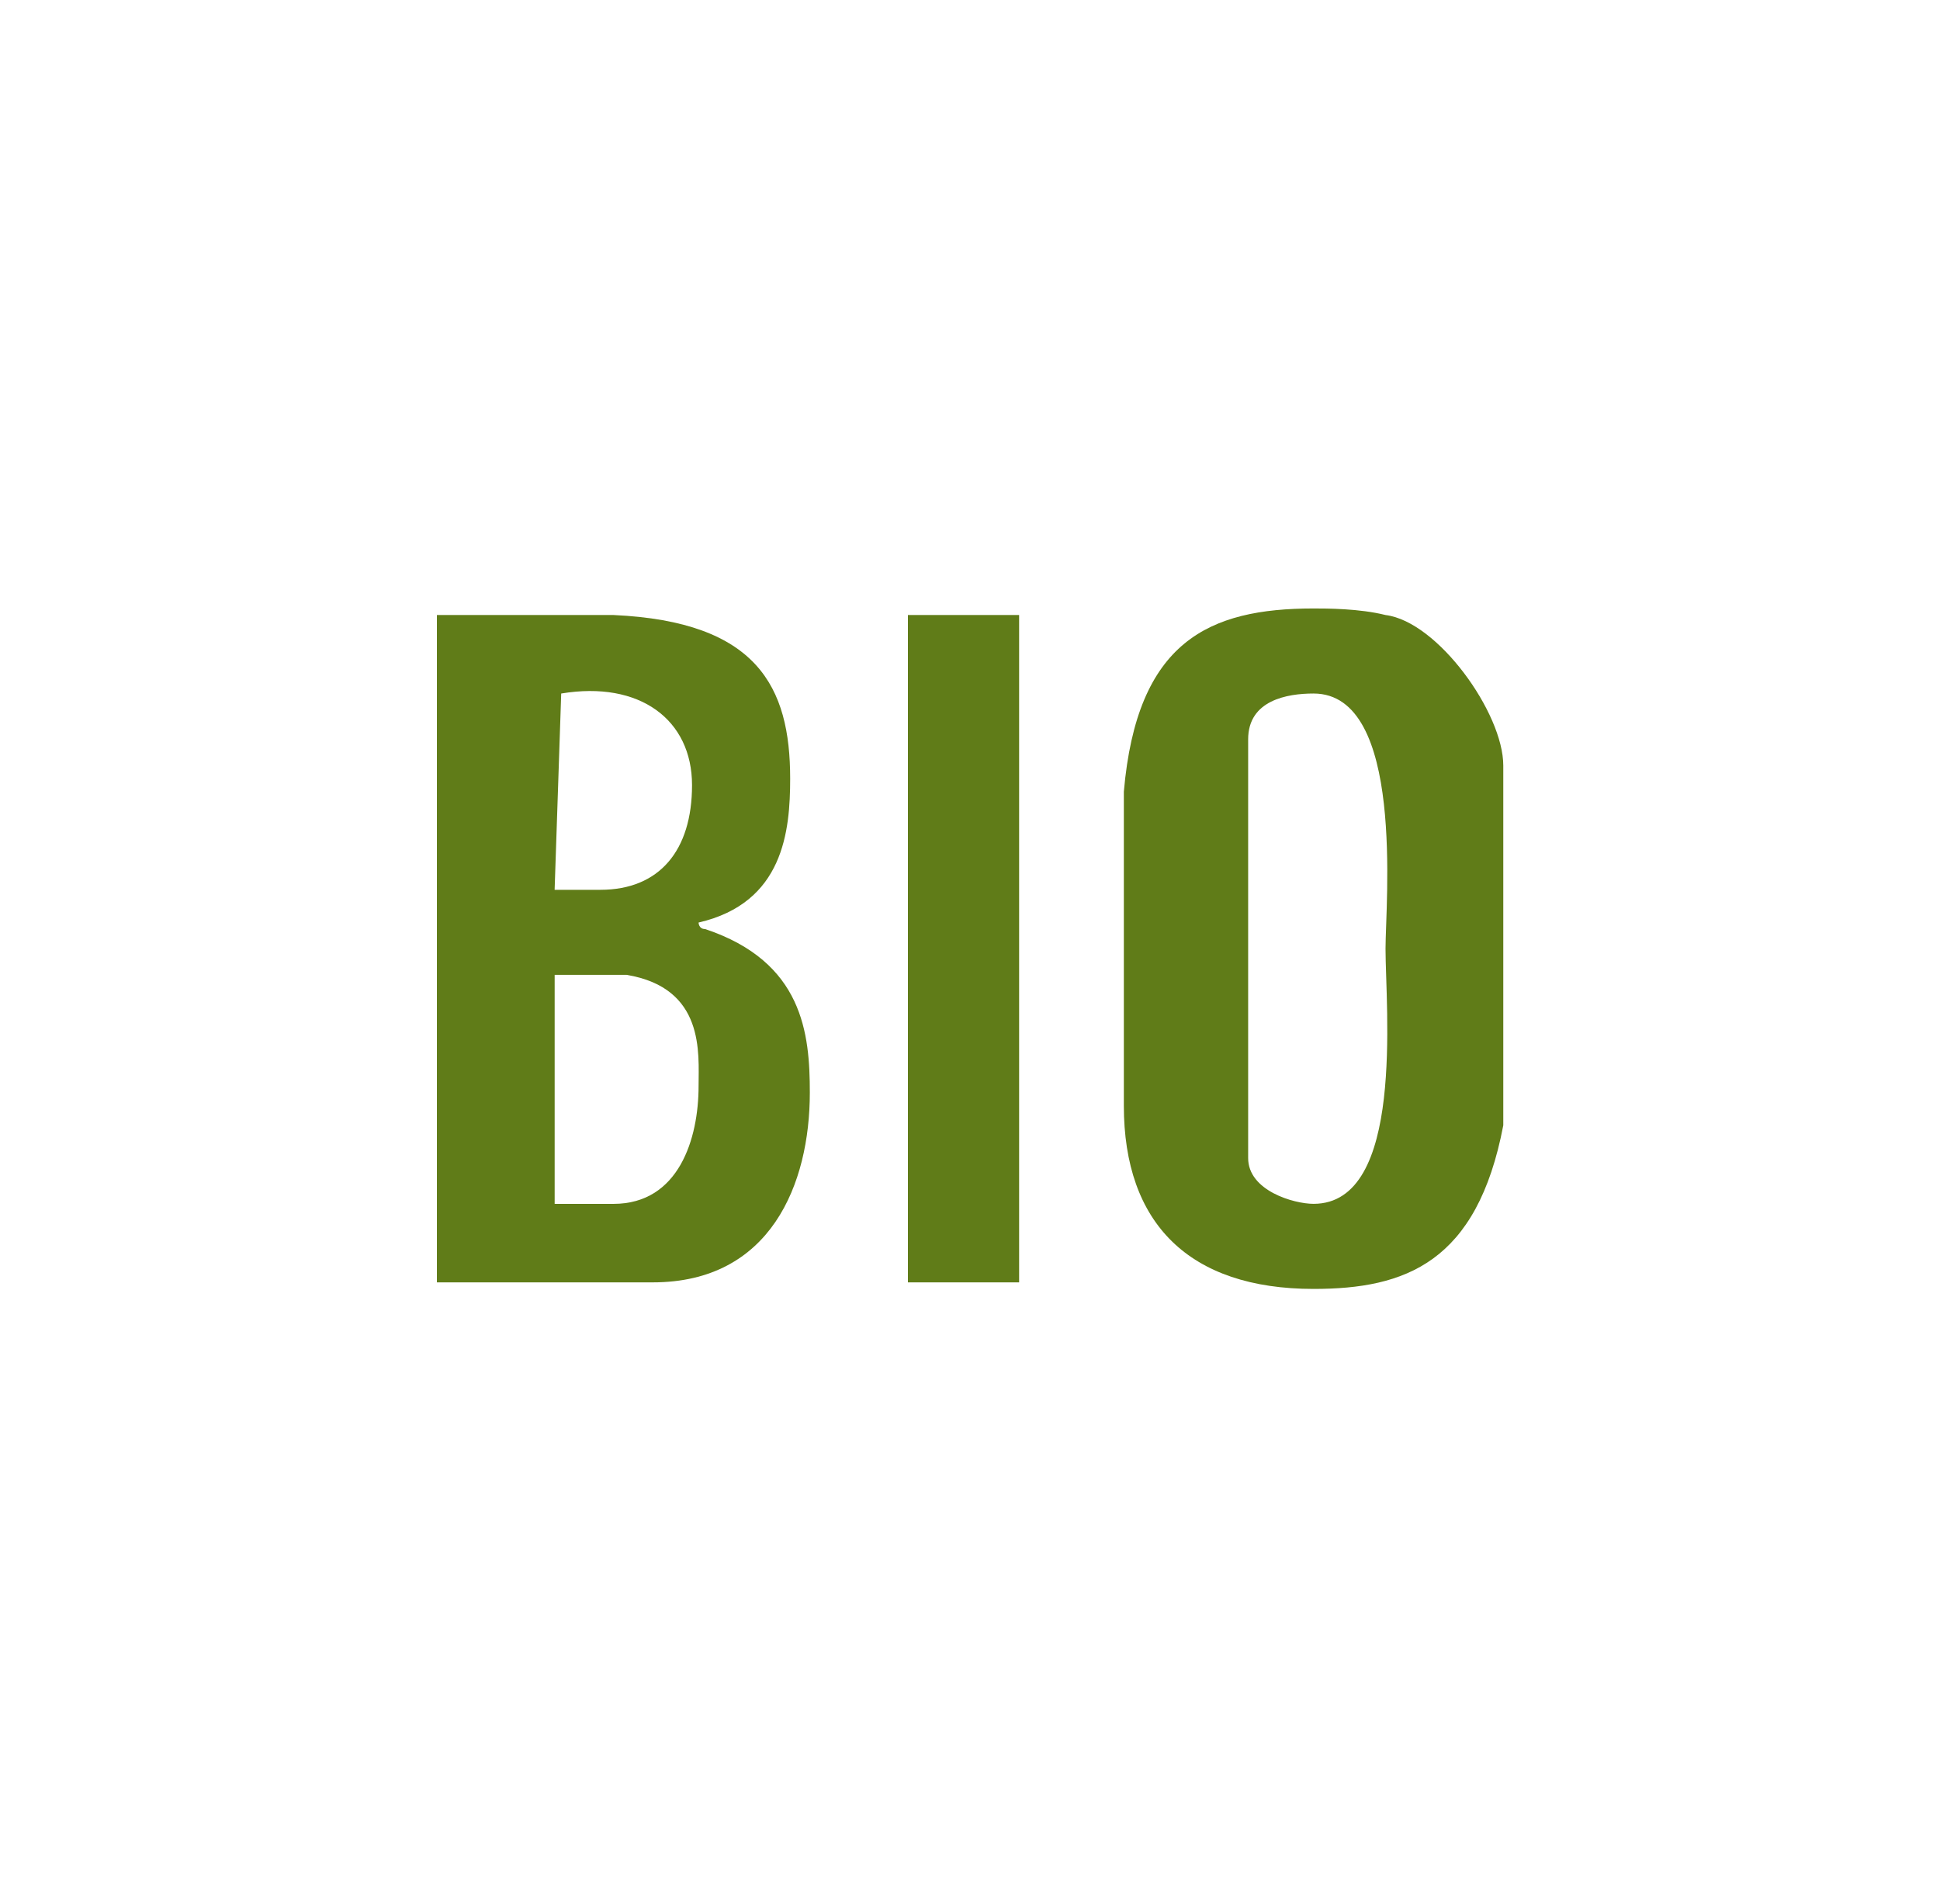
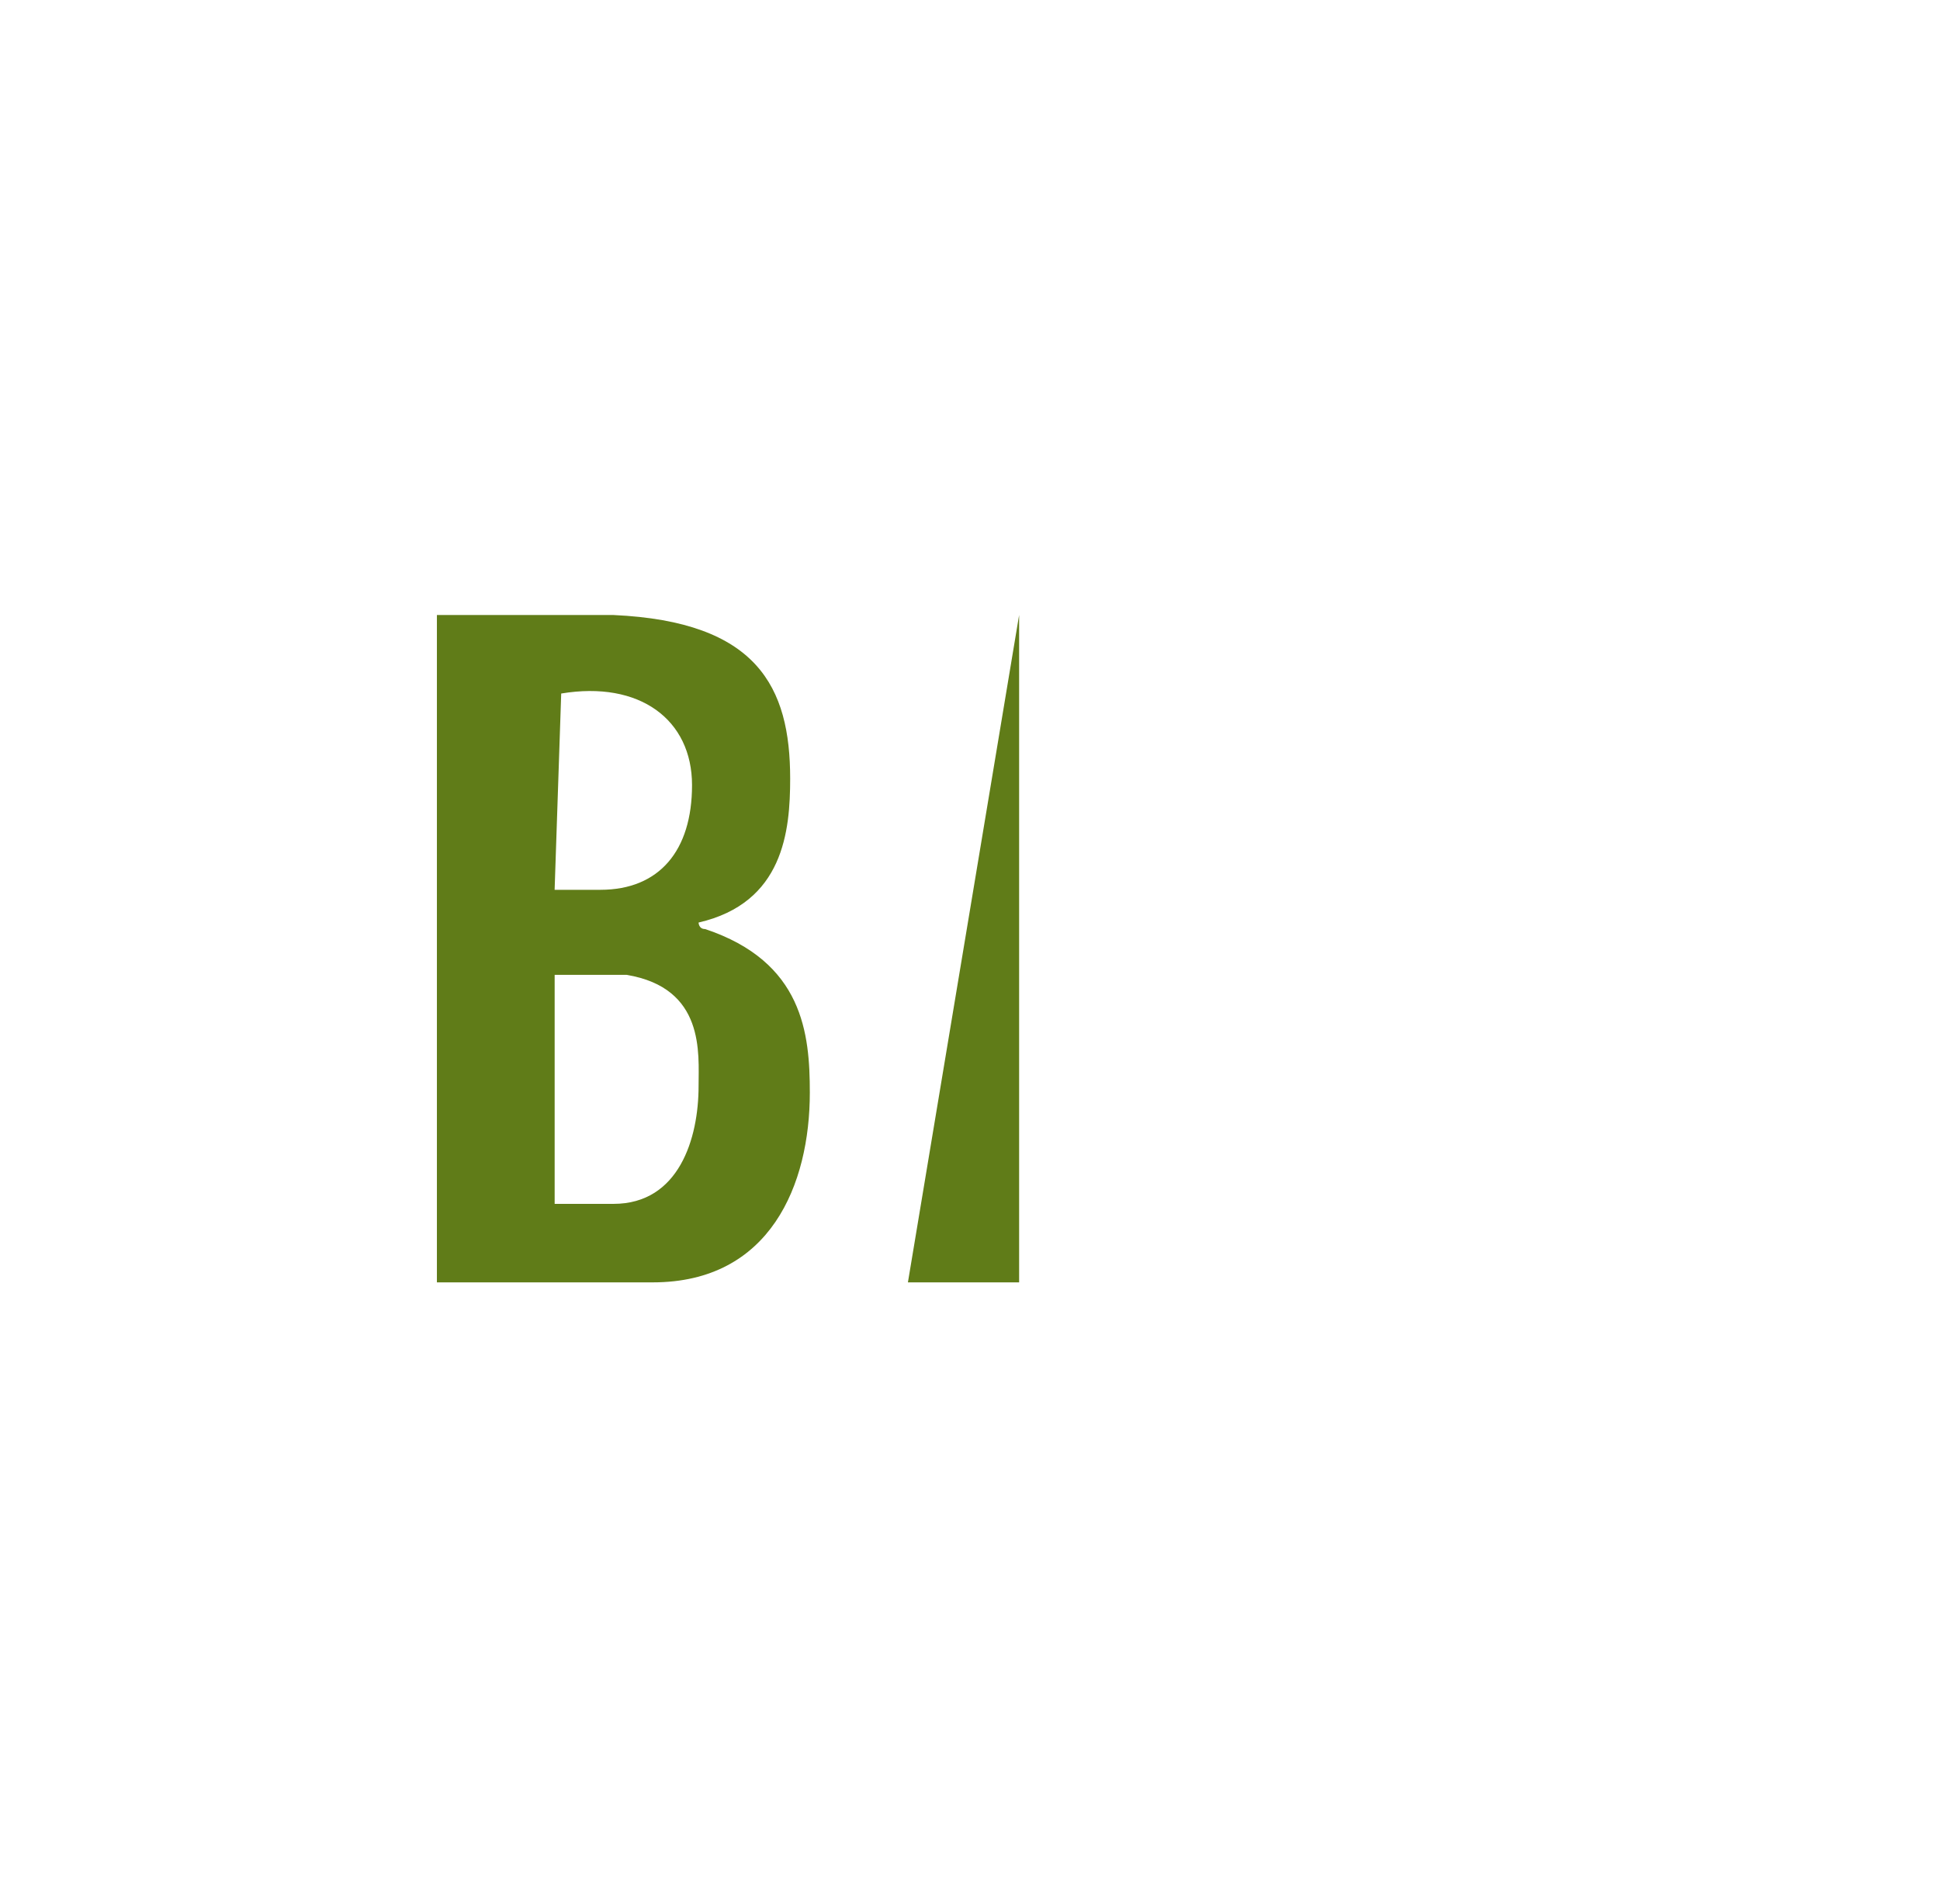
<svg xmlns="http://www.w3.org/2000/svg" width="100%" height="100%" viewBox="0 0 53 52" version="1.1" xml:space="preserve" style="fill-rule:evenodd;clip-rule:evenodd;stroke-linejoin:round;stroke-miterlimit:2;">
  <g>
    <g>
-       <path d="M37.852,16.798C39.282,16.977 41.069,19.478 41.069,20.908L41.069,30.736C40.354,34.489 38.388,35.204 35.886,35.204C32.49,35.204 30.703,33.417 30.703,30.2L30.703,21.623C31.06,17.513 33.026,16.619 35.886,16.619C36.243,16.619 37.137,16.619 37.852,16.798ZM35.886,18.942C35.171,18.942 34.099,19.122 34.099,20.193L34.099,31.63C34.099,32.523 35.349,32.88 35.886,32.88C38.388,32.88 37.852,27.52 37.852,25.912C37.852,24.661 38.388,18.942 35.886,18.942Z" style="fill:rgb(96,124,24);" />
-       <path d="M27.842,16.798L27.842,35.025L24.804,35.025L24.804,16.797L27.842,16.798Z" style="fill:rgb(96,124,24);" />
+       <path d="M27.842,16.798L27.842,35.025L24.804,35.025L27.842,16.798Z" style="fill:rgb(96,124,24);" />
      <path d="M16.762,16.798C20.693,16.977 21.587,18.764 21.587,21.265C21.587,22.695 21.408,24.661 19.085,25.197C19.085,25.197 19.085,25.375 19.264,25.375C21.944,26.269 22.124,28.235 22.124,29.843C22.124,32.344 21.051,35.025 17.834,35.025L11.936,35.025L11.936,16.797L16.762,16.798ZM15.153,26.626L15.153,32.881L16.761,32.881C18.549,32.881 19.085,31.094 19.085,29.664C19.085,28.771 19.264,26.984 17.119,26.626L15.153,26.626ZM15.332,18.942L15.152,24.303L16.404,24.303C18.013,24.303 18.906,23.231 18.906,21.444C18.906,19.657 17.476,18.585 15.332,18.942Z" style="fill:rgb(96,124,24);" />
    </g>
  </g>
</svg>